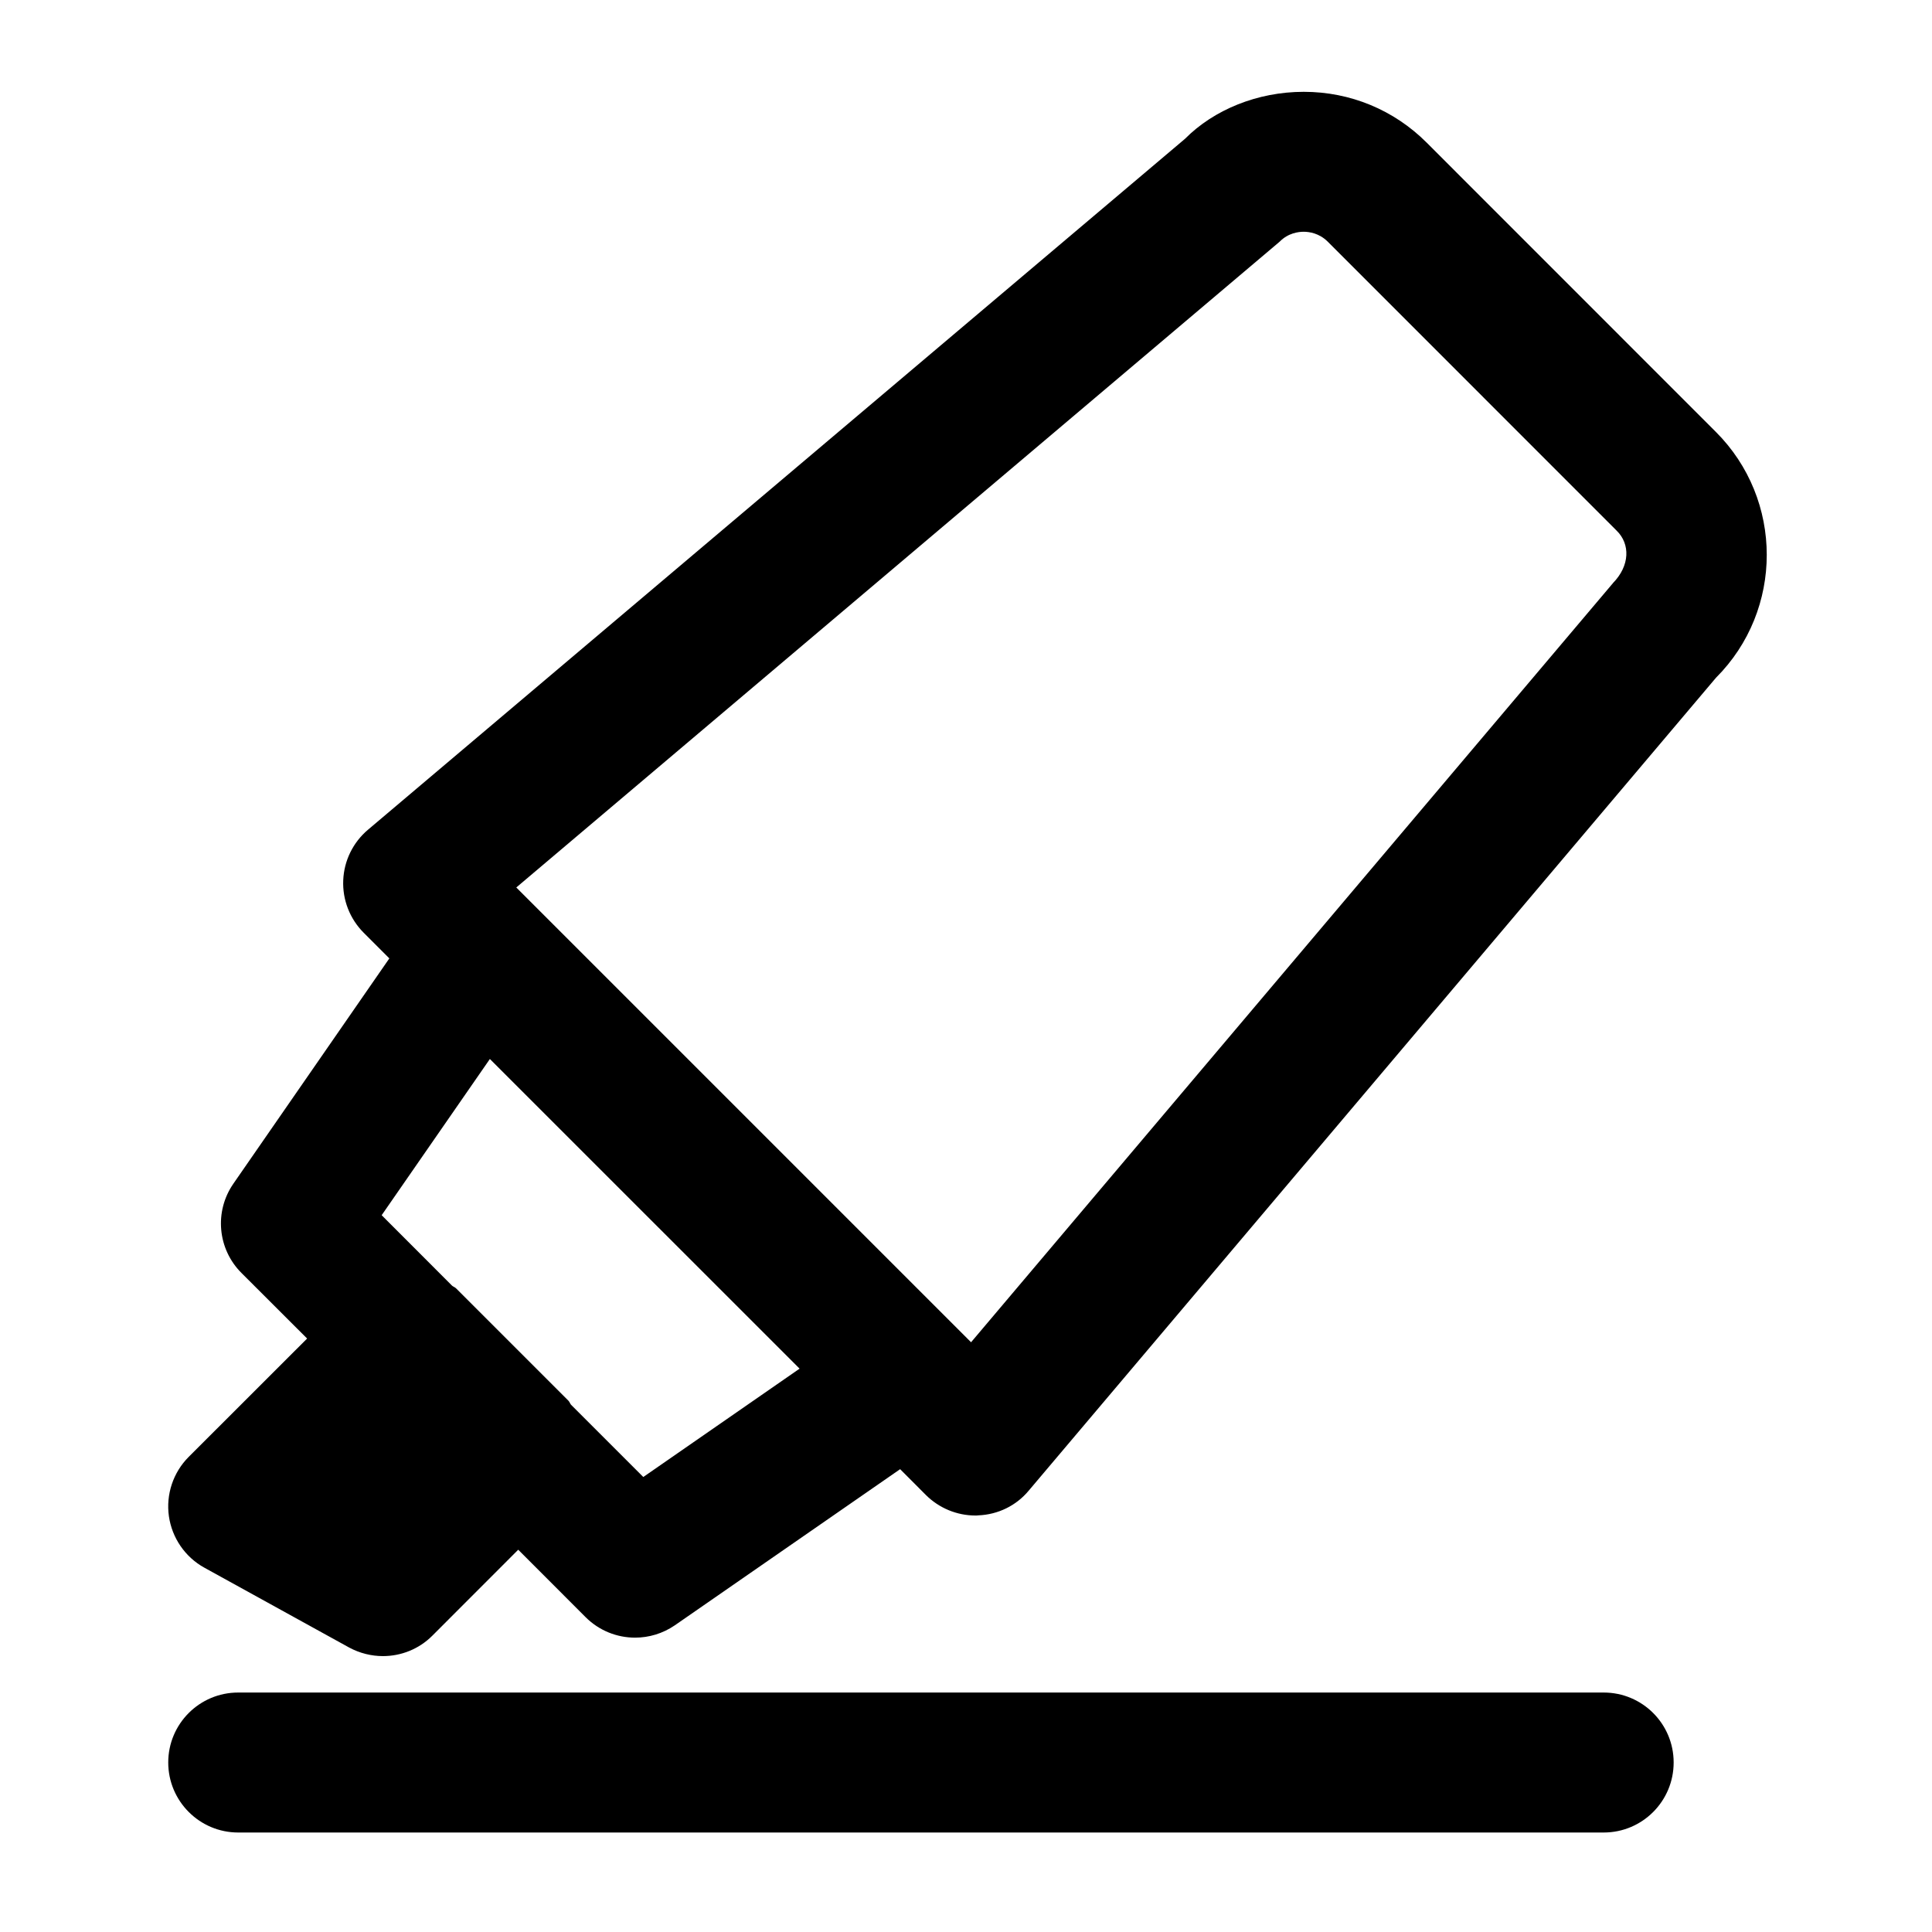
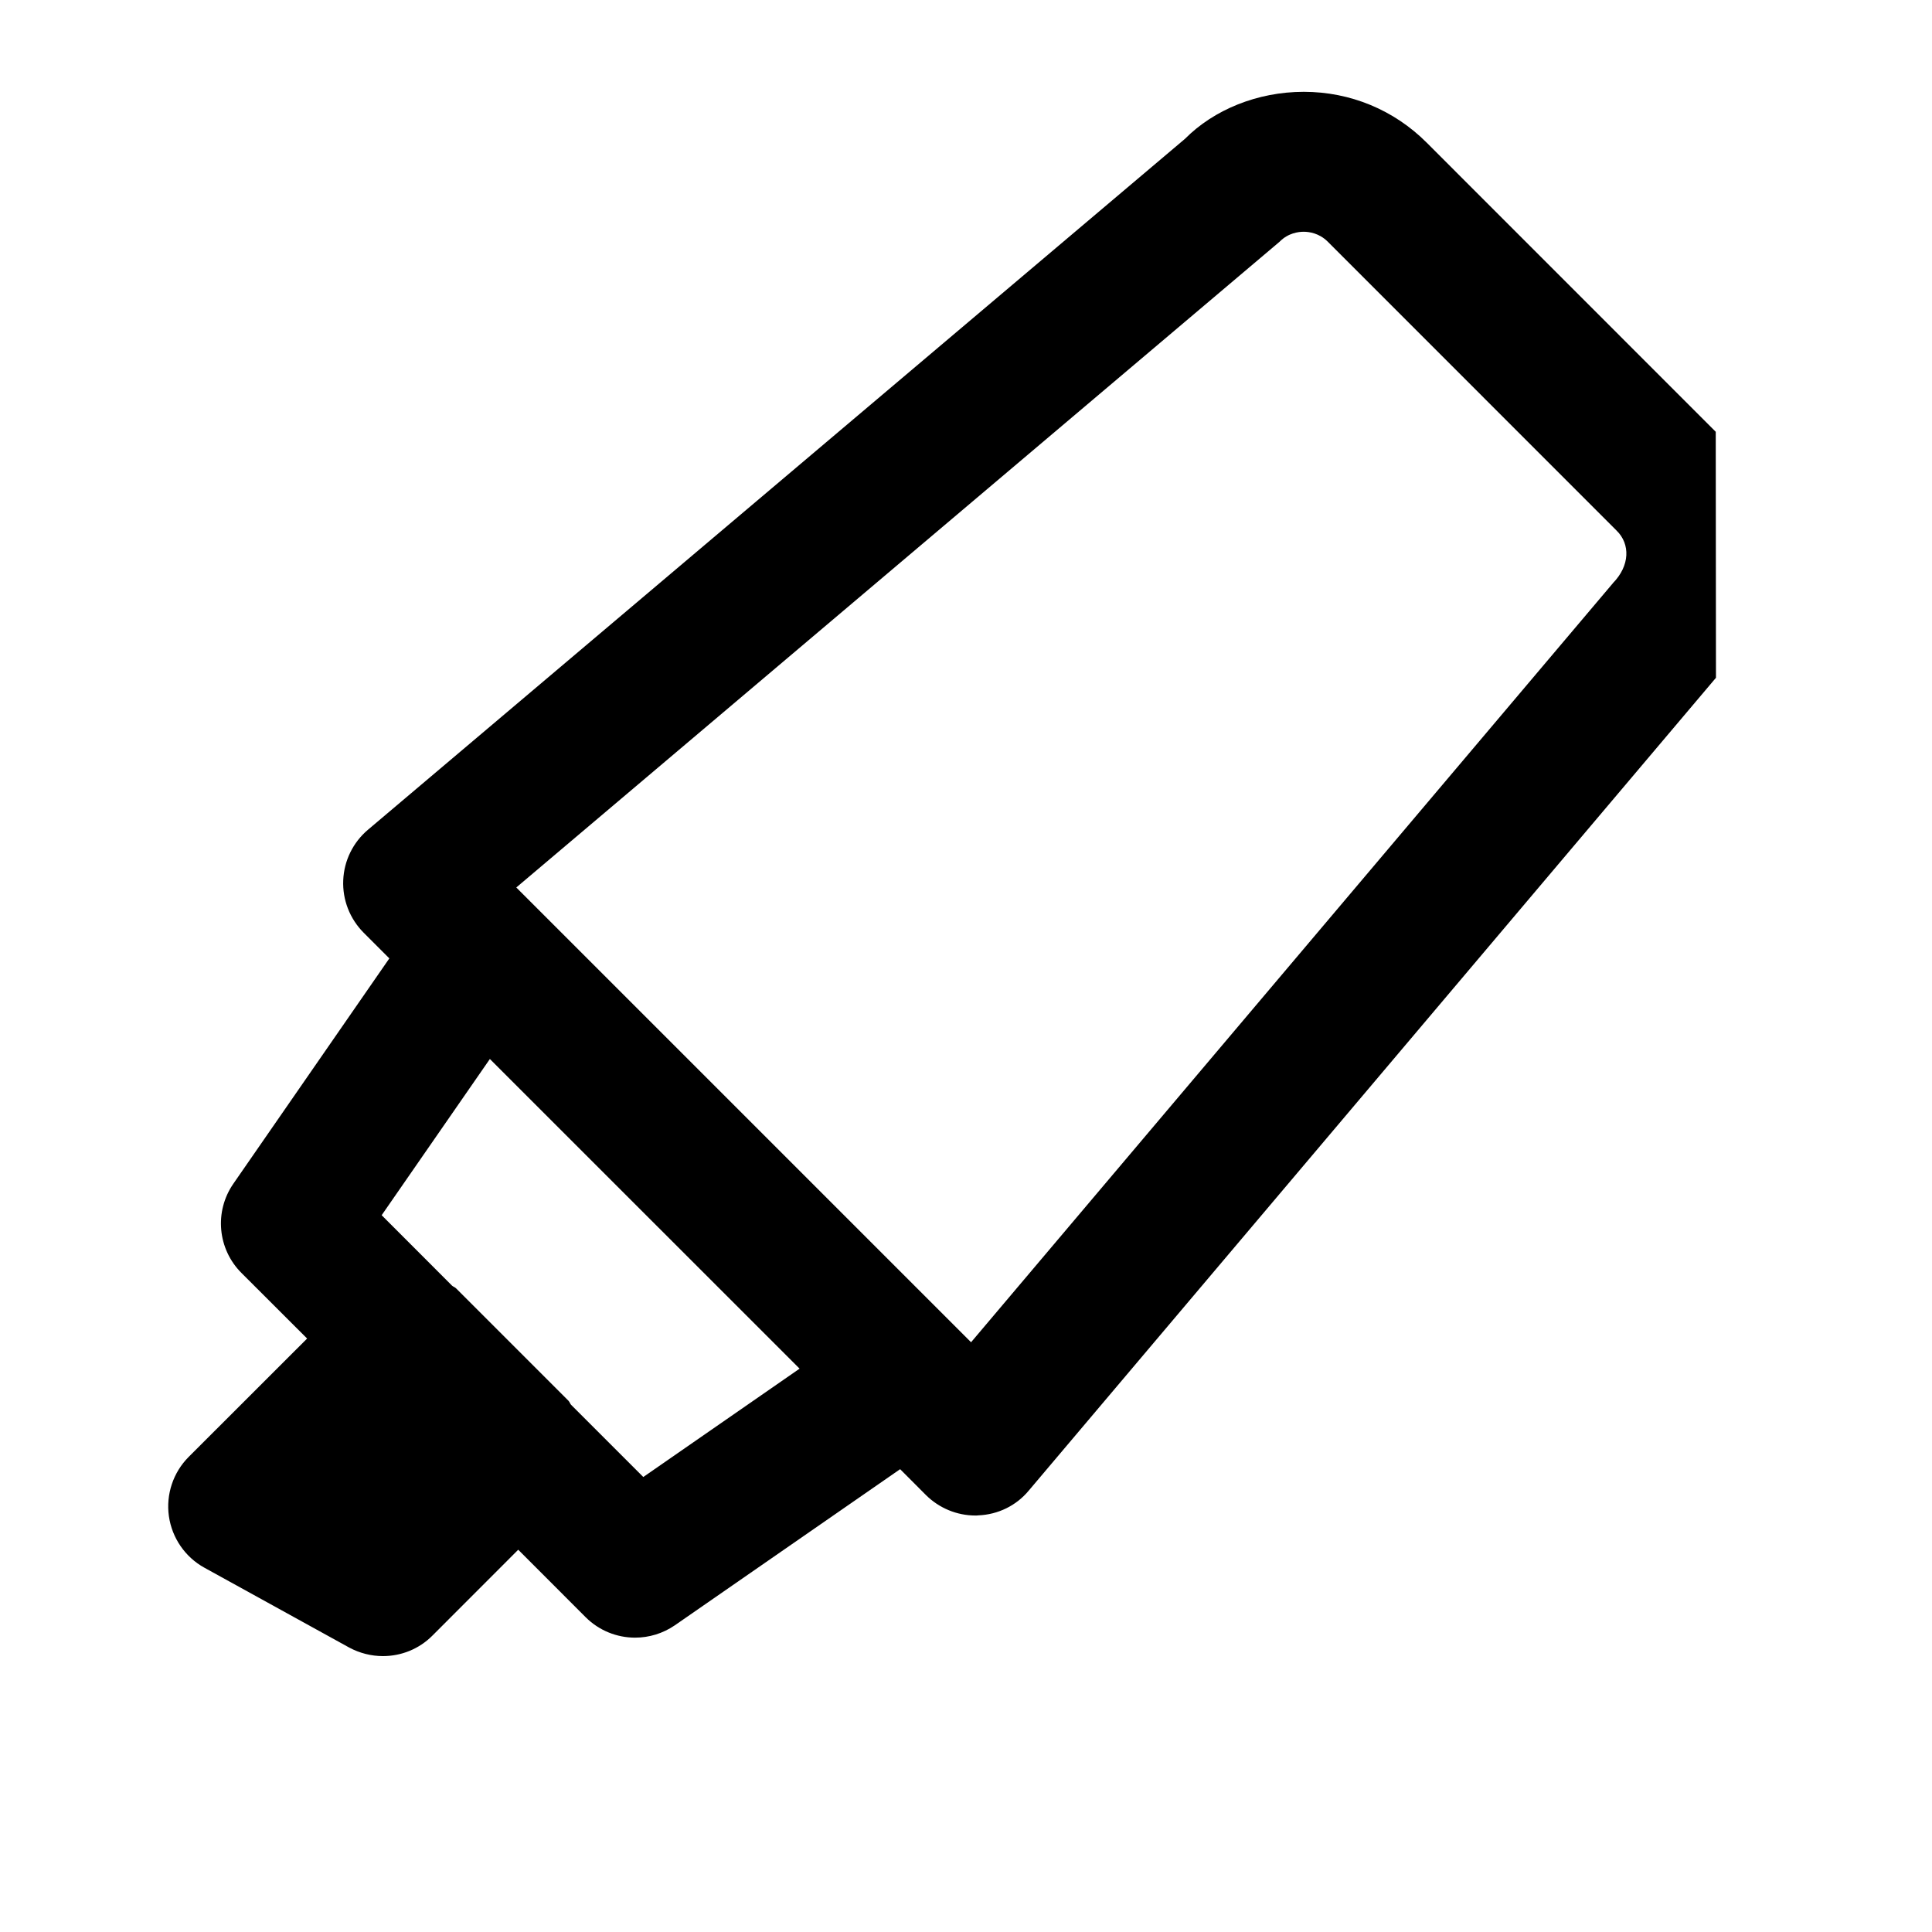
<svg xmlns="http://www.w3.org/2000/svg" fill="#000000" width="800px" height="800px" version="1.1" viewBox="144 144 512 512">
  <g>
-     <path d="m598.69 258.43-76.578-76.602c-8.691-8.711-20.277-13.496-32.602-13.496-12.324 0-23.867 4.785-31.469 12.449l-216.53 183.11c-3.969 3.359-6.34 8.207-6.551 13.371-0.23 5.184 1.742 10.223 5.394 13.898l6.824 6.824-41.332 59.703c-5.102 7.367-4.199 17.32 2.141 23.656l17.402 17.383-31.383 31.363c-4.113 4.113-6.066 9.973-5.246 15.723 0.82 5.75 4.305 10.832 9.406 13.645l38.375 21.16c2.812 1.512 5.898 2.266 8.941 2.266 4.809 0 9.551-1.848 13.121-5.438l22.734-22.754 17.844 17.863c3.59 3.59 8.332 5.438 13.121 5.438 3.672 0 7.348-1.09 10.539-3.273l59.703-41.375 6.824 6.844c3.504 3.484 8.23 5.438 13.121 5.438 0.25 0 0.523 0 0.797-0.043 5.184-0.211 10.035-2.562 13.352-6.57l182.11-215.4c17.957-17.953 17.957-47.215-0.055-65.184zm-284.21 276.99-19.164-19.164c-0.273-0.336-0.359-0.715-0.672-1.051l-29.746-29.746c-0.316-0.336-0.734-0.441-1.07-0.715l-18.684-18.703 28.676-41.395 82.078 82.059zm256.94-236.85-170.08 201.14-120.52-120.52 202.28-171.13c2.266-2.309 4.996-2.644 6.383-2.644 1.406 0 4.074 0.336 6.383 2.625l76.578 76.602c3.59 3.523 3.547 9.258-1.031 13.918z" />
-     <path d="m569 592.54h-361.88c-10.242 0-18.535 8.293-18.535 18.535 0 10.242 8.312 18.559 18.535 18.559h361.88c10.242 0 18.535-8.312 18.535-18.559 0-10.246-8.293-18.535-18.539-18.535z" />
+     <path d="m598.69 258.43-76.578-76.602c-8.691-8.711-20.277-13.496-32.602-13.496-12.324 0-23.867 4.785-31.469 12.449l-216.53 183.11c-3.969 3.359-6.34 8.207-6.551 13.371-0.23 5.184 1.742 10.223 5.394 13.898l6.824 6.824-41.332 59.703c-5.102 7.367-4.199 17.32 2.141 23.656l17.402 17.383-31.383 31.363c-4.113 4.113-6.066 9.973-5.246 15.723 0.82 5.75 4.305 10.832 9.406 13.645l38.375 21.16c2.812 1.512 5.898 2.266 8.941 2.266 4.809 0 9.551-1.848 13.121-5.438l22.734-22.754 17.844 17.863c3.59 3.59 8.332 5.438 13.121 5.438 3.672 0 7.348-1.09 10.539-3.273l59.703-41.375 6.824 6.844c3.504 3.484 8.23 5.438 13.121 5.438 0.25 0 0.523 0 0.797-0.043 5.184-0.211 10.035-2.562 13.352-6.57l182.11-215.4zm-284.21 276.99-19.164-19.164c-0.273-0.336-0.359-0.715-0.672-1.051l-29.746-29.746c-0.316-0.336-0.734-0.441-1.07-0.715l-18.684-18.703 28.676-41.395 82.078 82.059zm256.94-236.85-170.08 201.14-120.52-120.52 202.28-171.13c2.266-2.309 4.996-2.644 6.383-2.644 1.406 0 4.074 0.336 6.383 2.625l76.578 76.602c3.59 3.523 3.547 9.258-1.031 13.918z" />
  </g>
</svg>